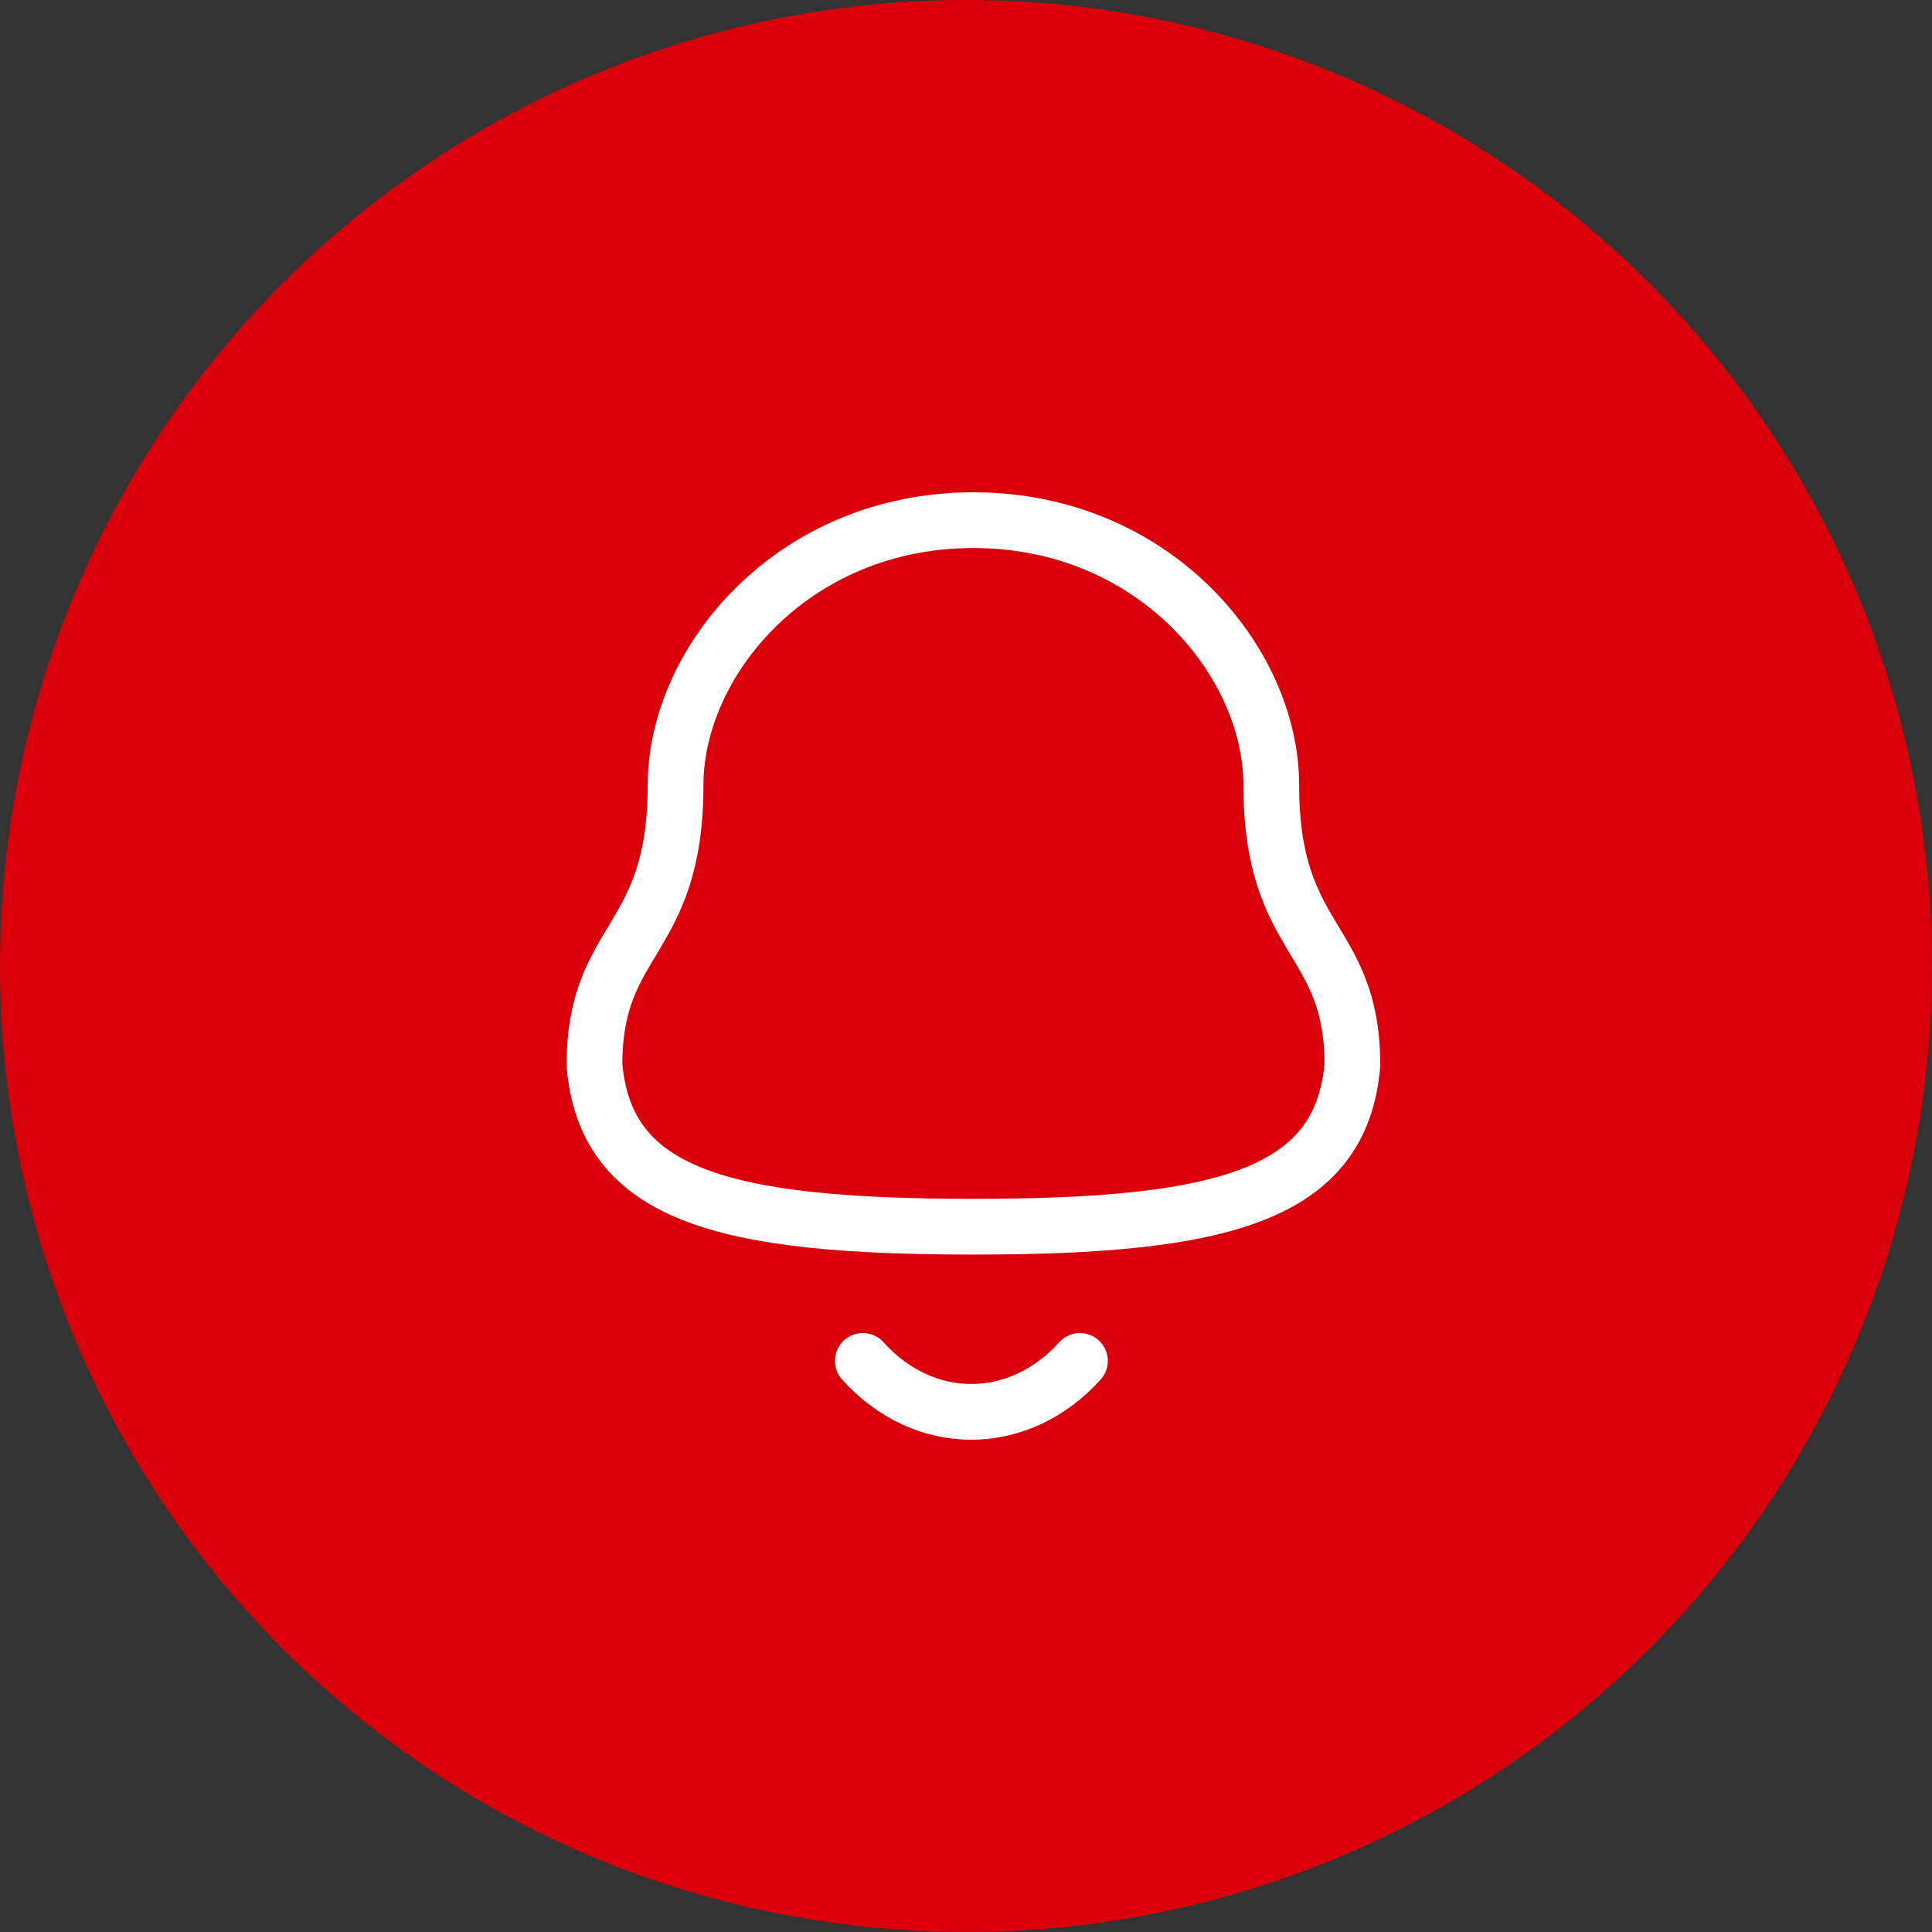
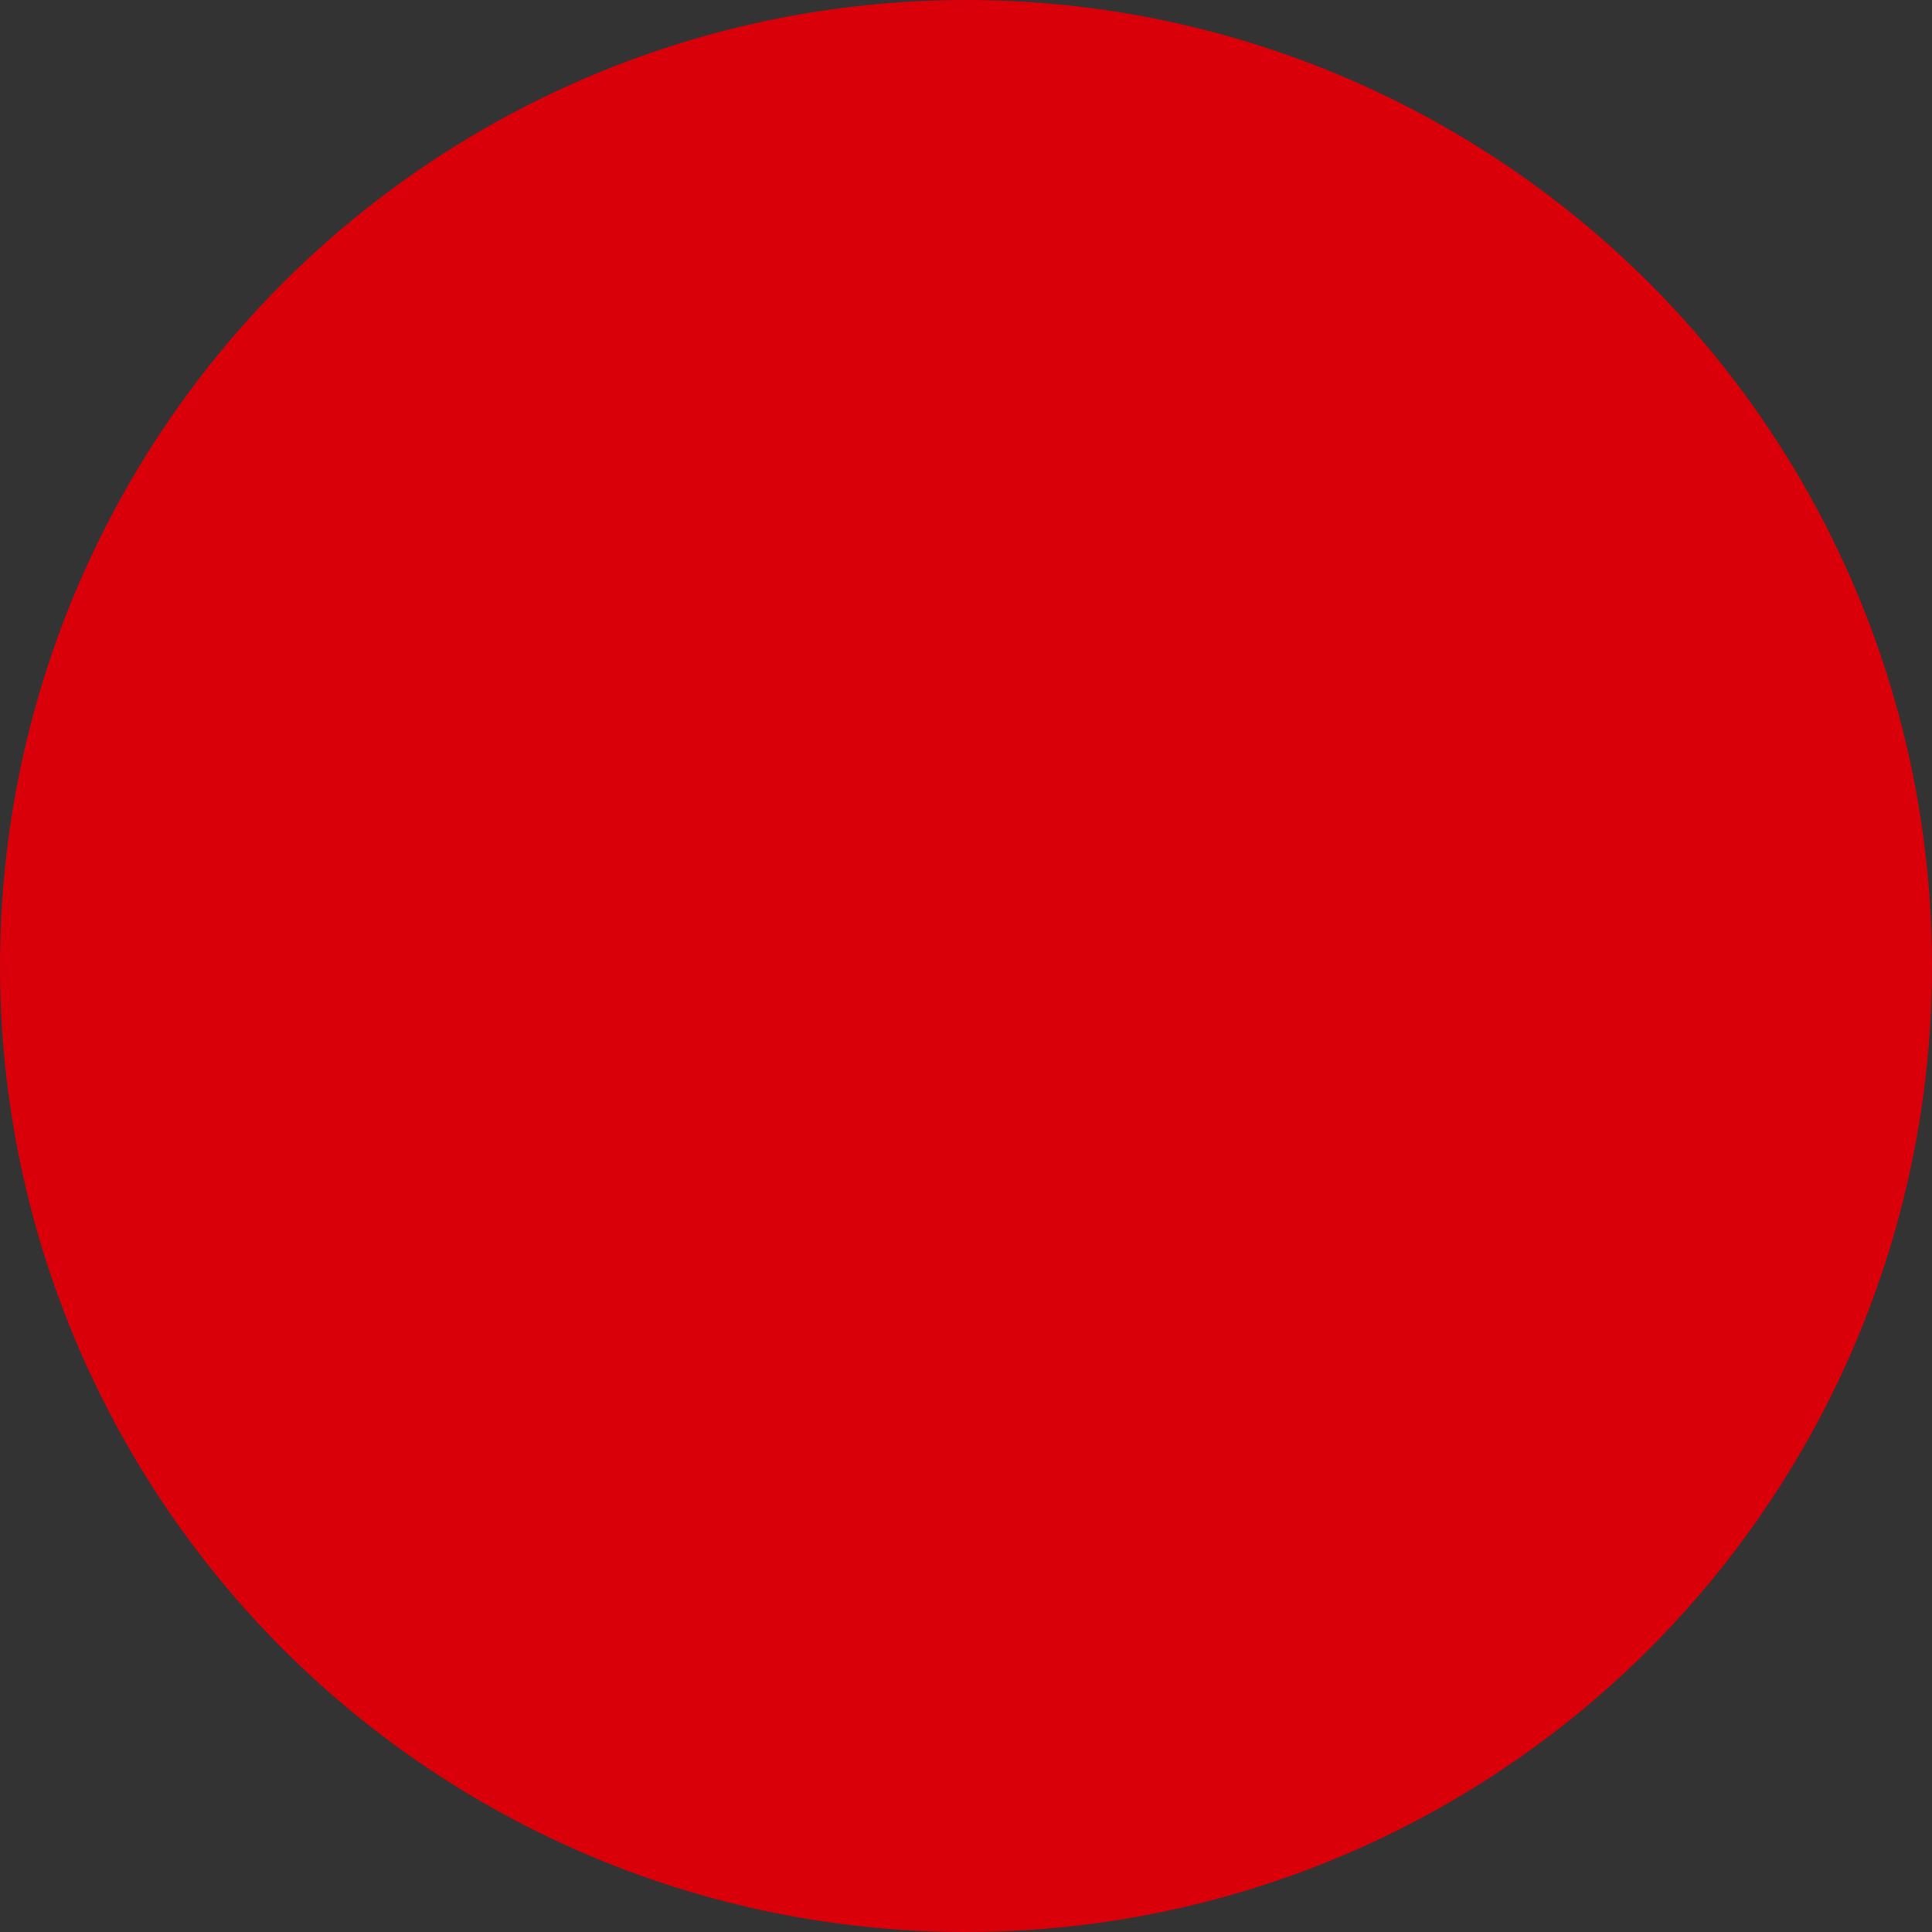
<svg xmlns="http://www.w3.org/2000/svg" width="52" height="52" viewBox="0 0 52 52" fill="none">
  <rect x="0" y="0" width="52" height="52" fill="#333333" stroke="none" />
  <circle cx="26" cy="26" r="26" fill="#d9000a" />
-   <path fill-rule="evenodd" clip-rule="evenodd" d="M26.2 33.017C32.967 33.017 36.098 32.149 36.4 28.665C36.4 25.183 34.217 25.407 34.217 21.134C34.217 17.797 31.054 14 26.2 14C21.346 14 18.183 17.797 18.183 21.134C18.183 25.407 16 25.183 16 28.665C16.303 32.162 19.434 33.017 26.2 33.017Z" stroke="white" stroke-width="1.5" stroke-linecap="round" stroke-linejoin="round" />
-   <path d="M29.067 36.629C27.43 38.446 24.876 38.468 23.223 36.629" stroke="white" stroke-width="1.5" stroke-linecap="round" stroke-linejoin="round" />
</svg>